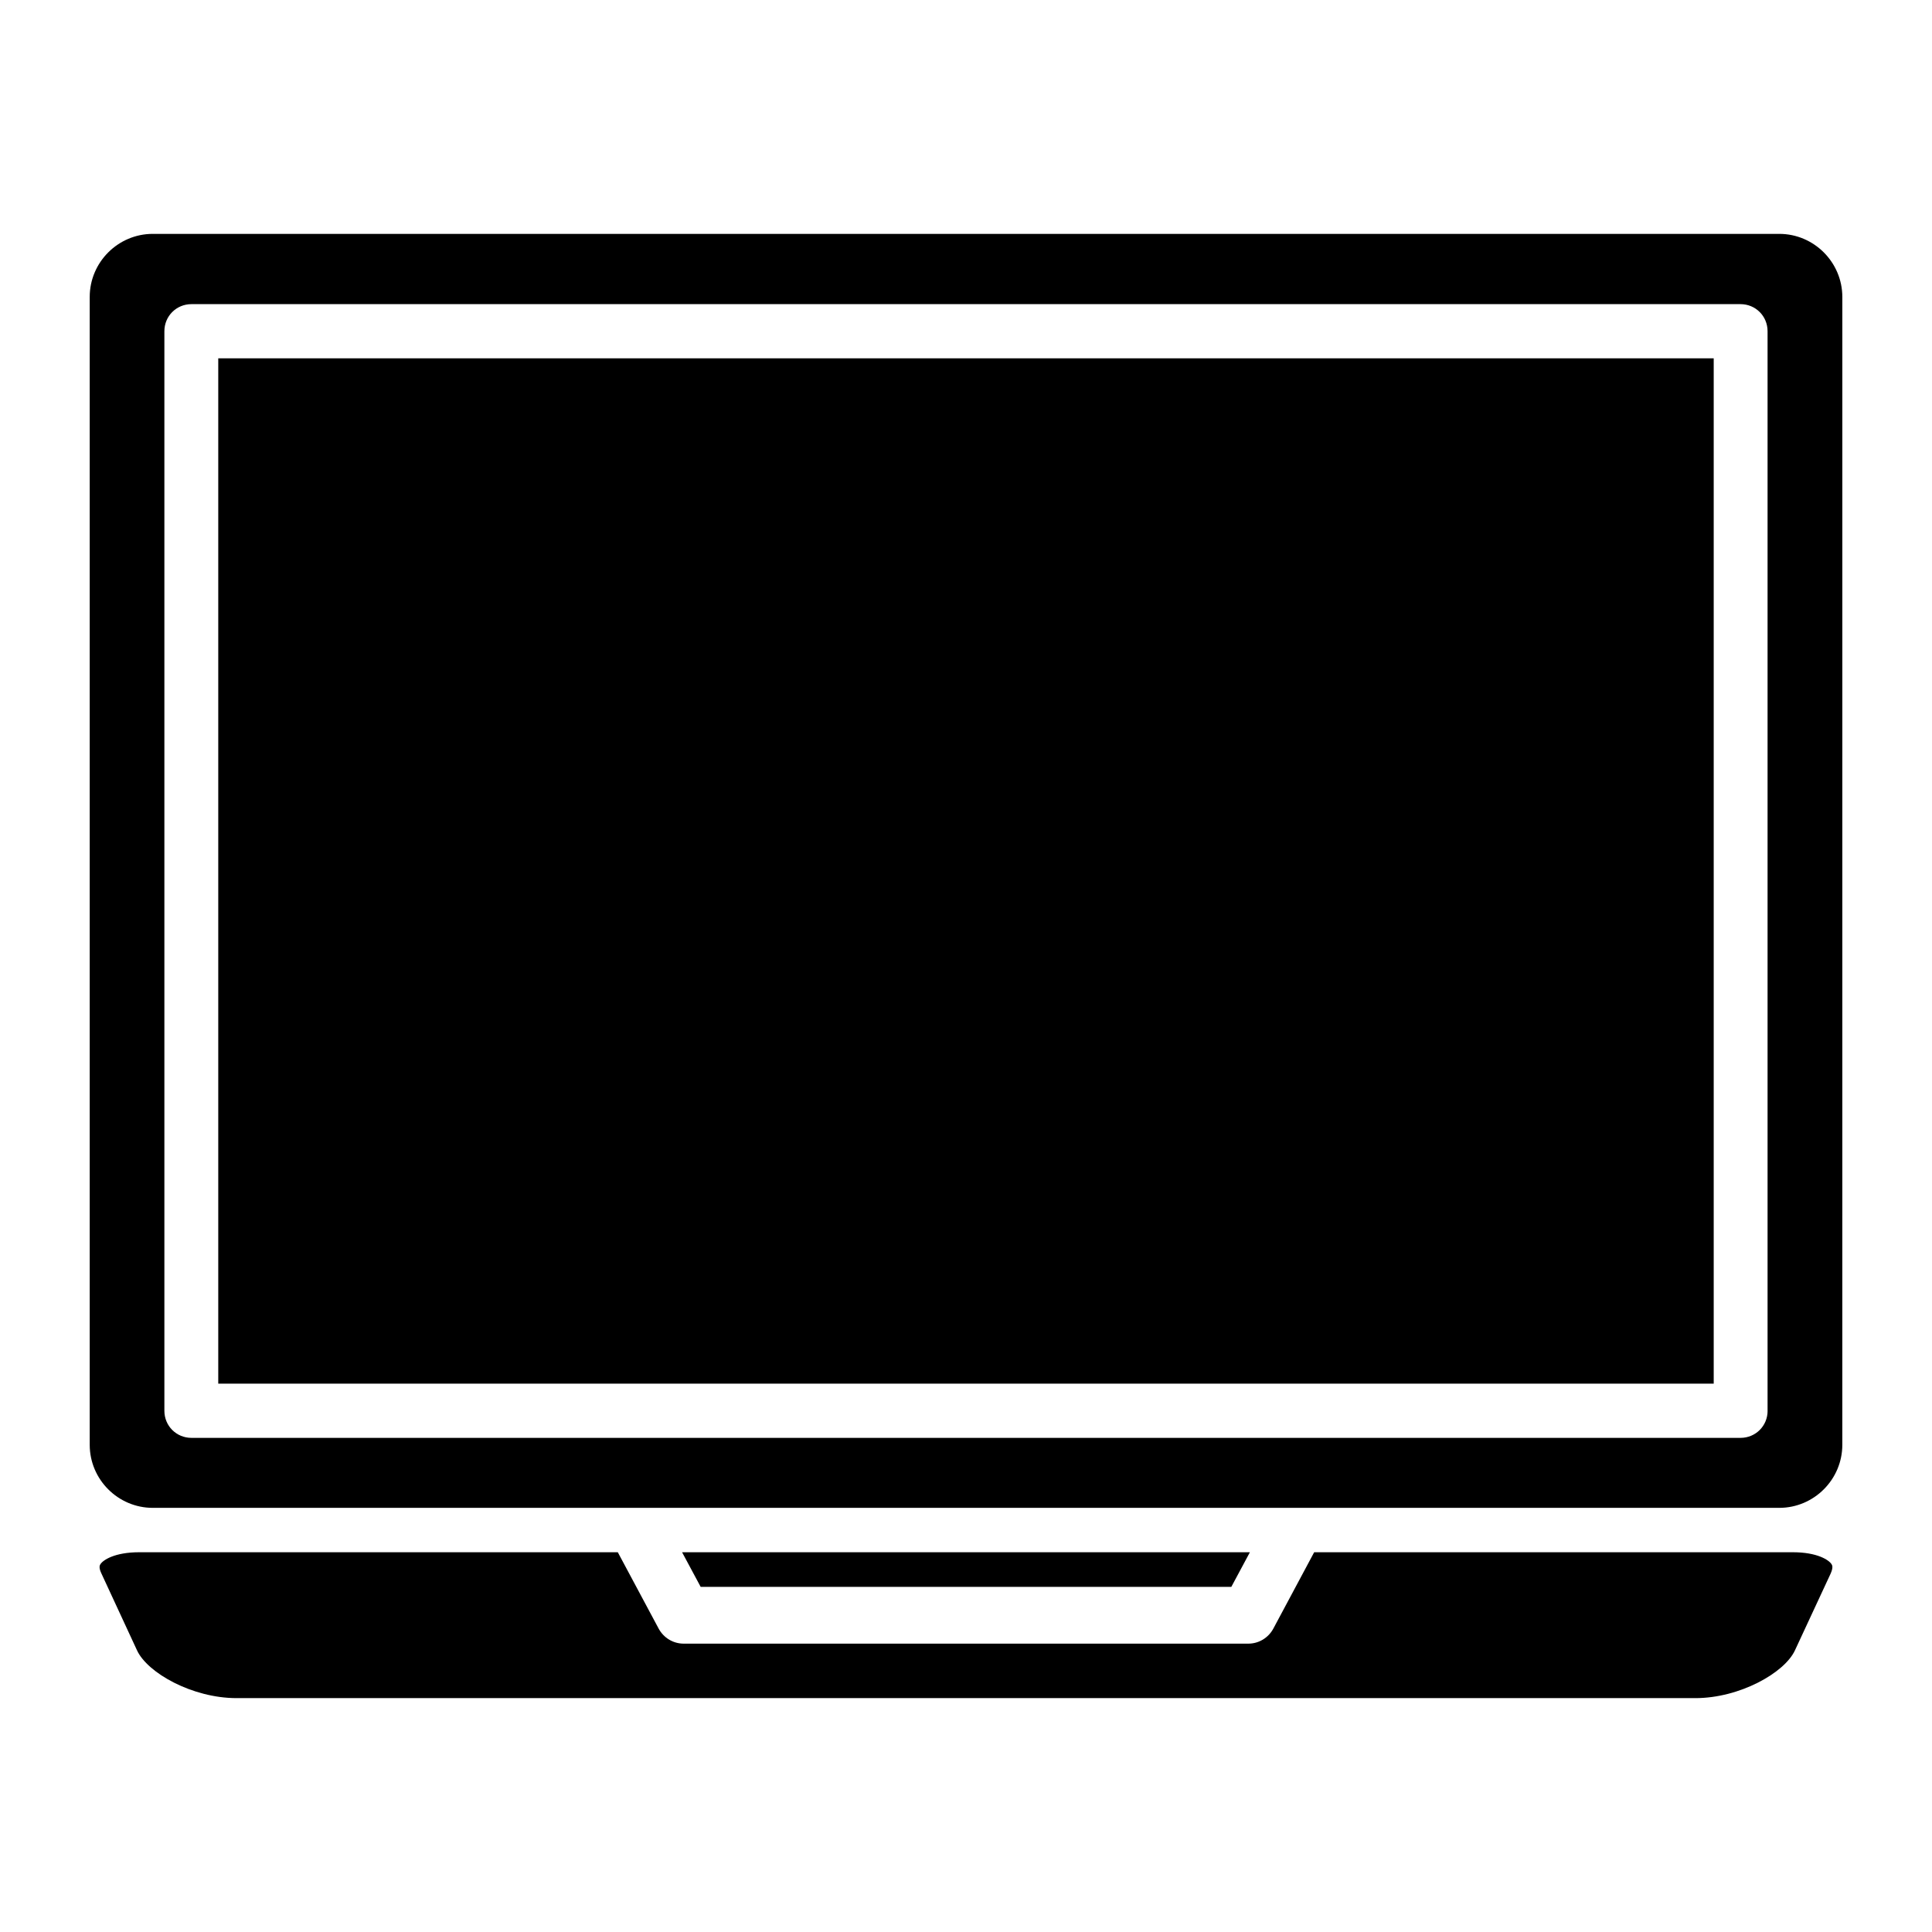
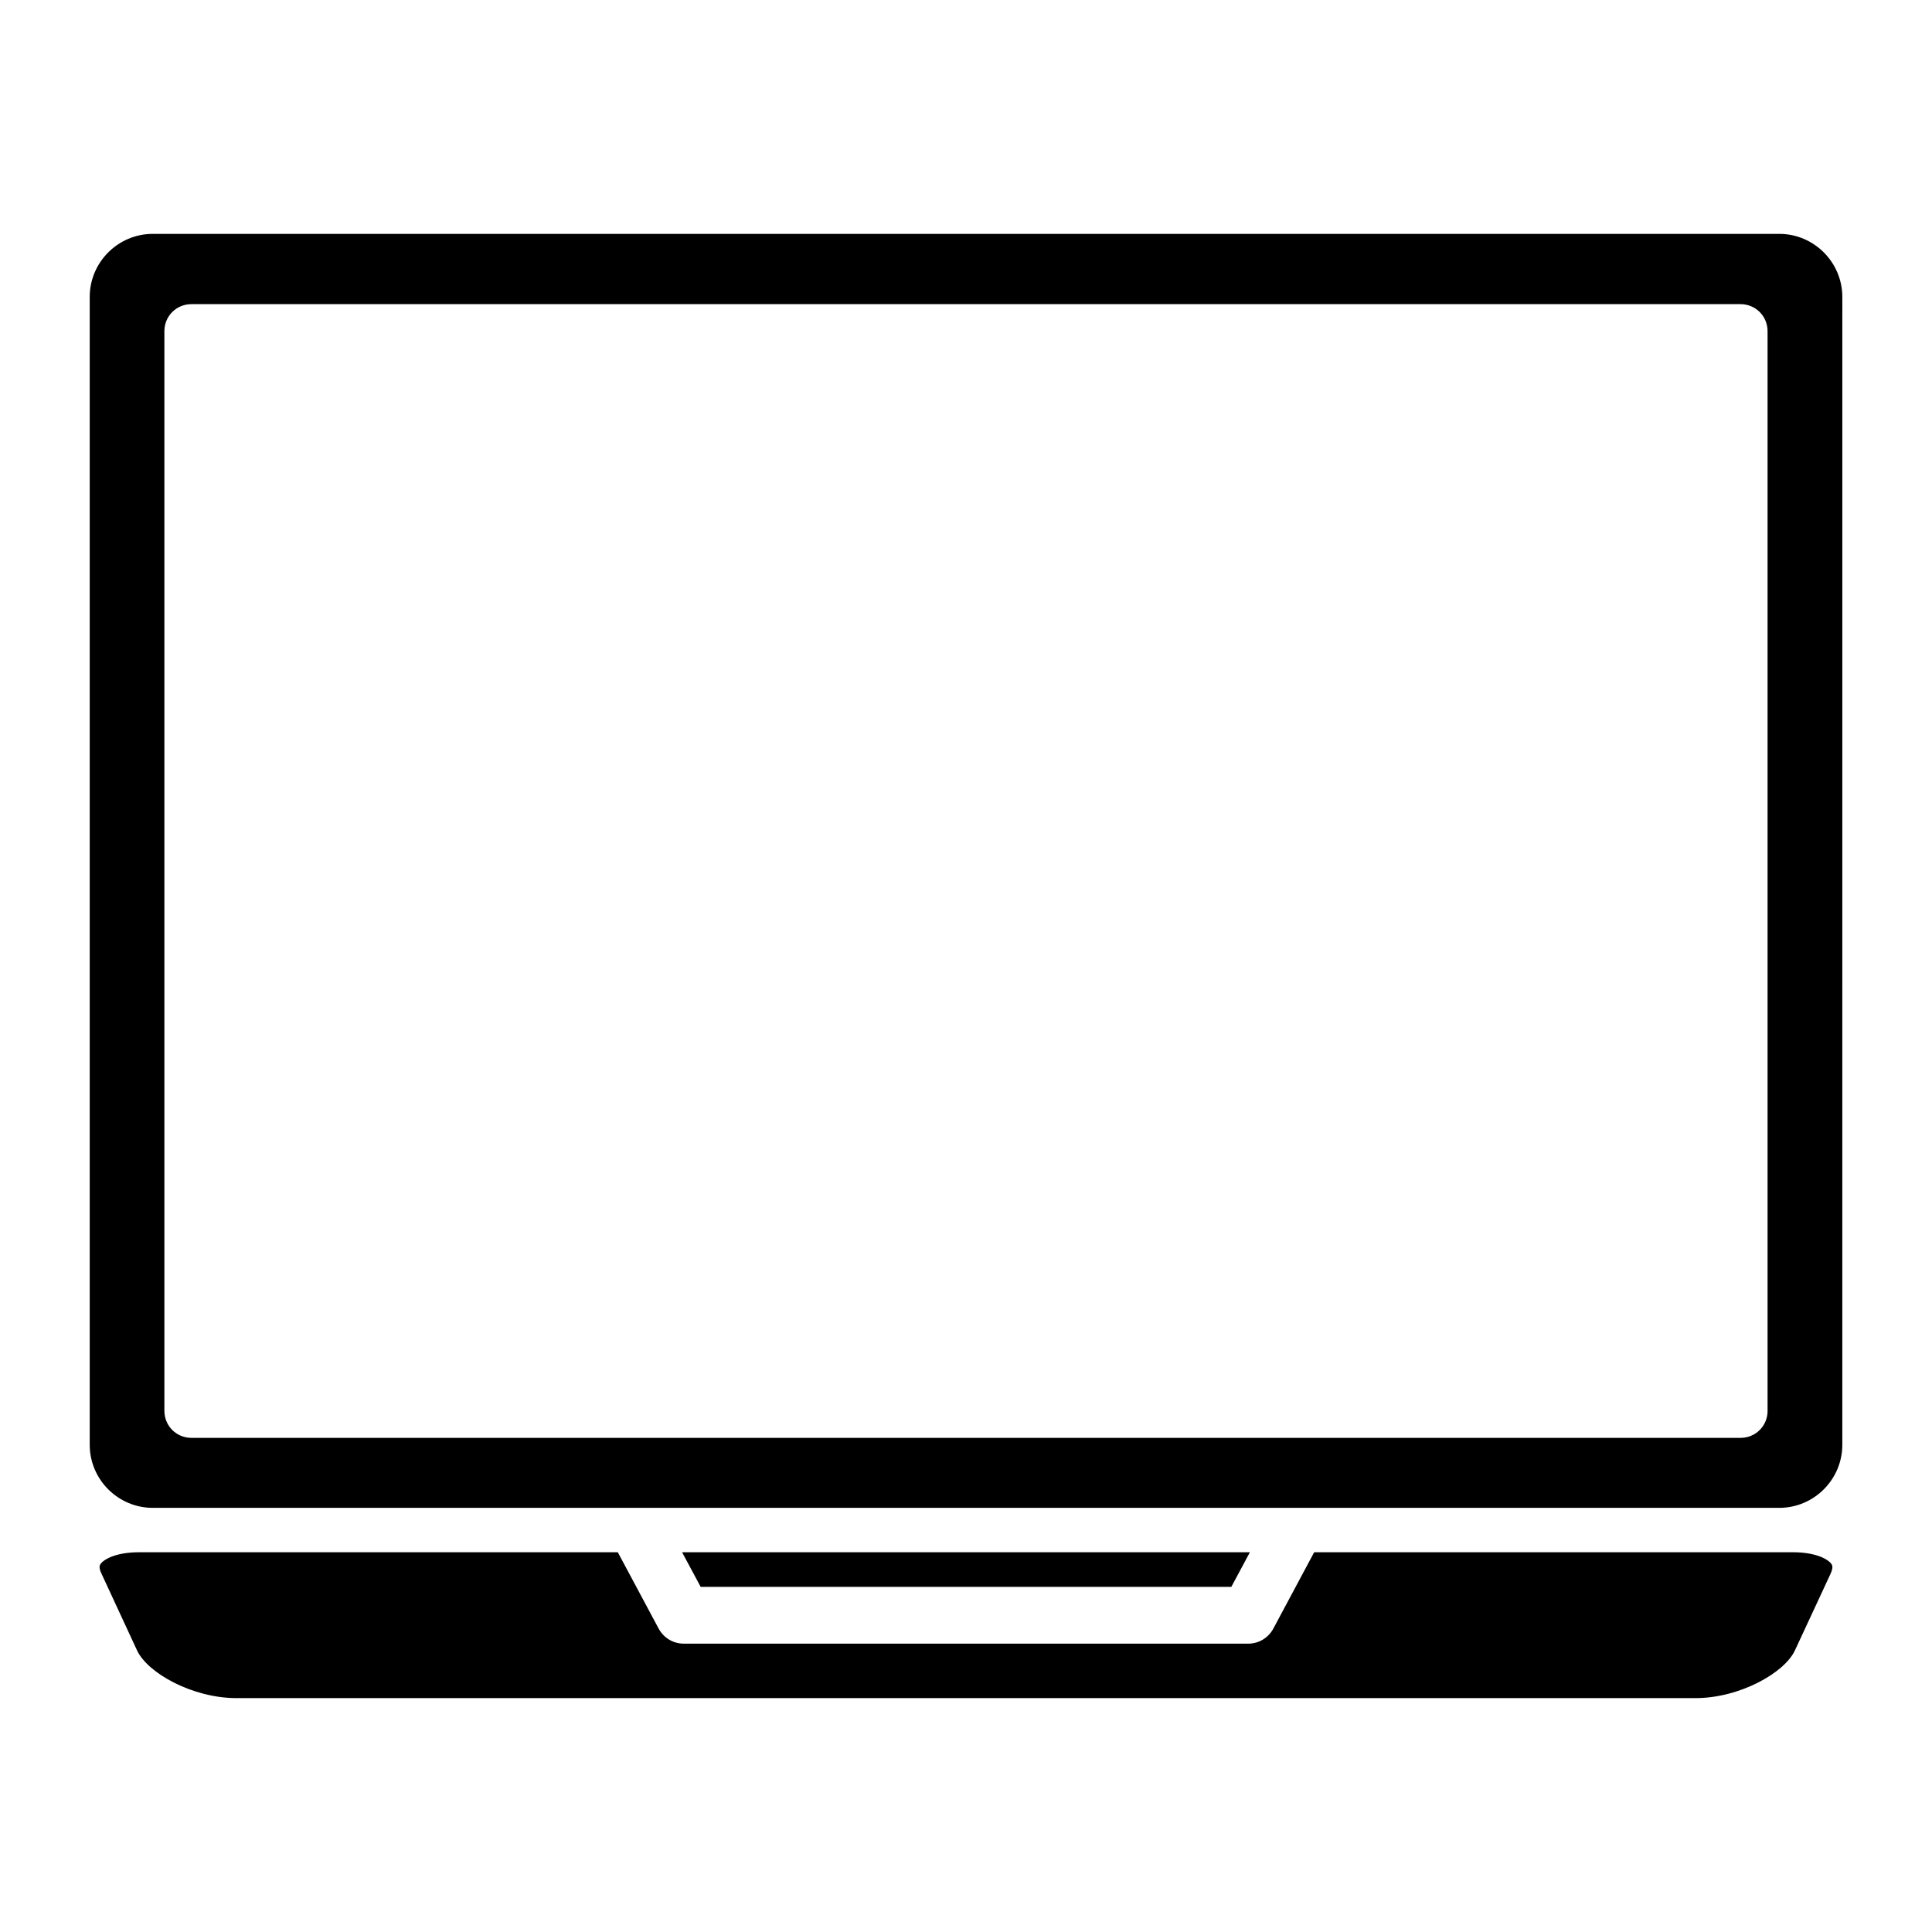
<svg xmlns="http://www.w3.org/2000/svg" fill="#000000" width="800px" height="800px" version="1.1" viewBox="144 144 512 512">
  <g>
-     <path d="m201.84 238.96h396.31v271.72h-396.31z" />
    <path d="m615.52 205.98h-431.04c-9.184 0-16.703 7.519-16.703 16.703v304.21c0 9.188 7.519 16.703 16.703 16.703h431.05c9.188 0 16.703-7.519 16.703-16.703l0.004-304.21c-0.008-9.184-7.523-16.703-16.711-16.703zm-3.086 311.89c0 4.008-3.172 7.18-7.18 7.18h-410.51c-4.008 0-7.18-3.172-7.18-7.18v-286.09c0-4.008 3.172-7.18 7.18-7.18h410.5c4.008 0 7.18 3.172 7.18 7.18v286.09z" />
    <path d="m470.31 564.54 4.926-9.18h-150.48l4.93 9.18z" />
    <path d="m619.12 555.36h-126.85l-10.855 20.293c-1.34 2.426-3.84 3.93-6.598 3.93h-149.64c-2.754 0-5.258-1.504-6.598-3.93l-10.855-20.293h-126.84c-6.512 0-9.605 2.086-10.273 3.172-0.164 0.25-0.504 0.836 0.25 2.426l9.438 20.371c2.754 6.016 14.695 12.691 26.387 12.691h386.62c11.691 0 23.633-6.684 26.387-12.691l9.438-20.293c0.746-1.668 0.418-2.25 0.25-2.504-0.668-1.086-3.754-3.172-10.262-3.172z" />
  </g>
</svg>